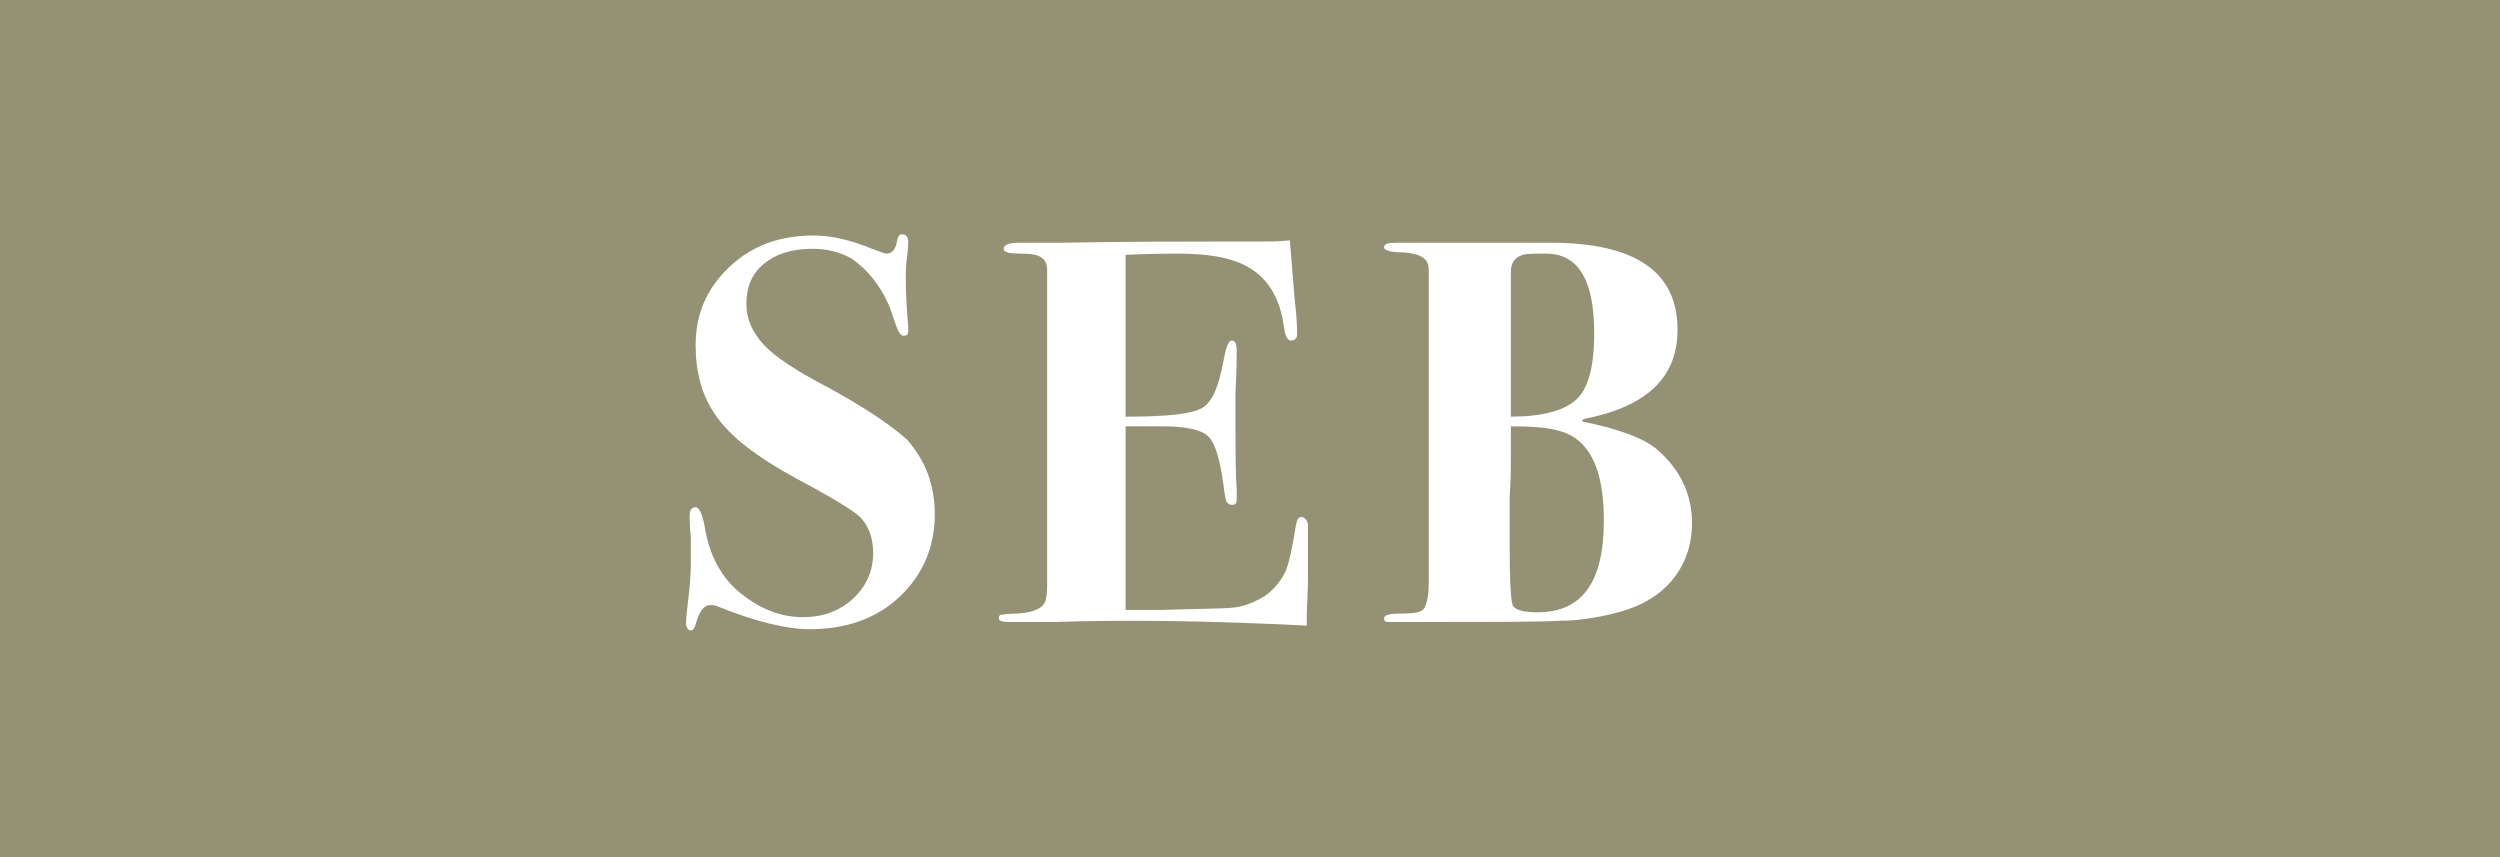
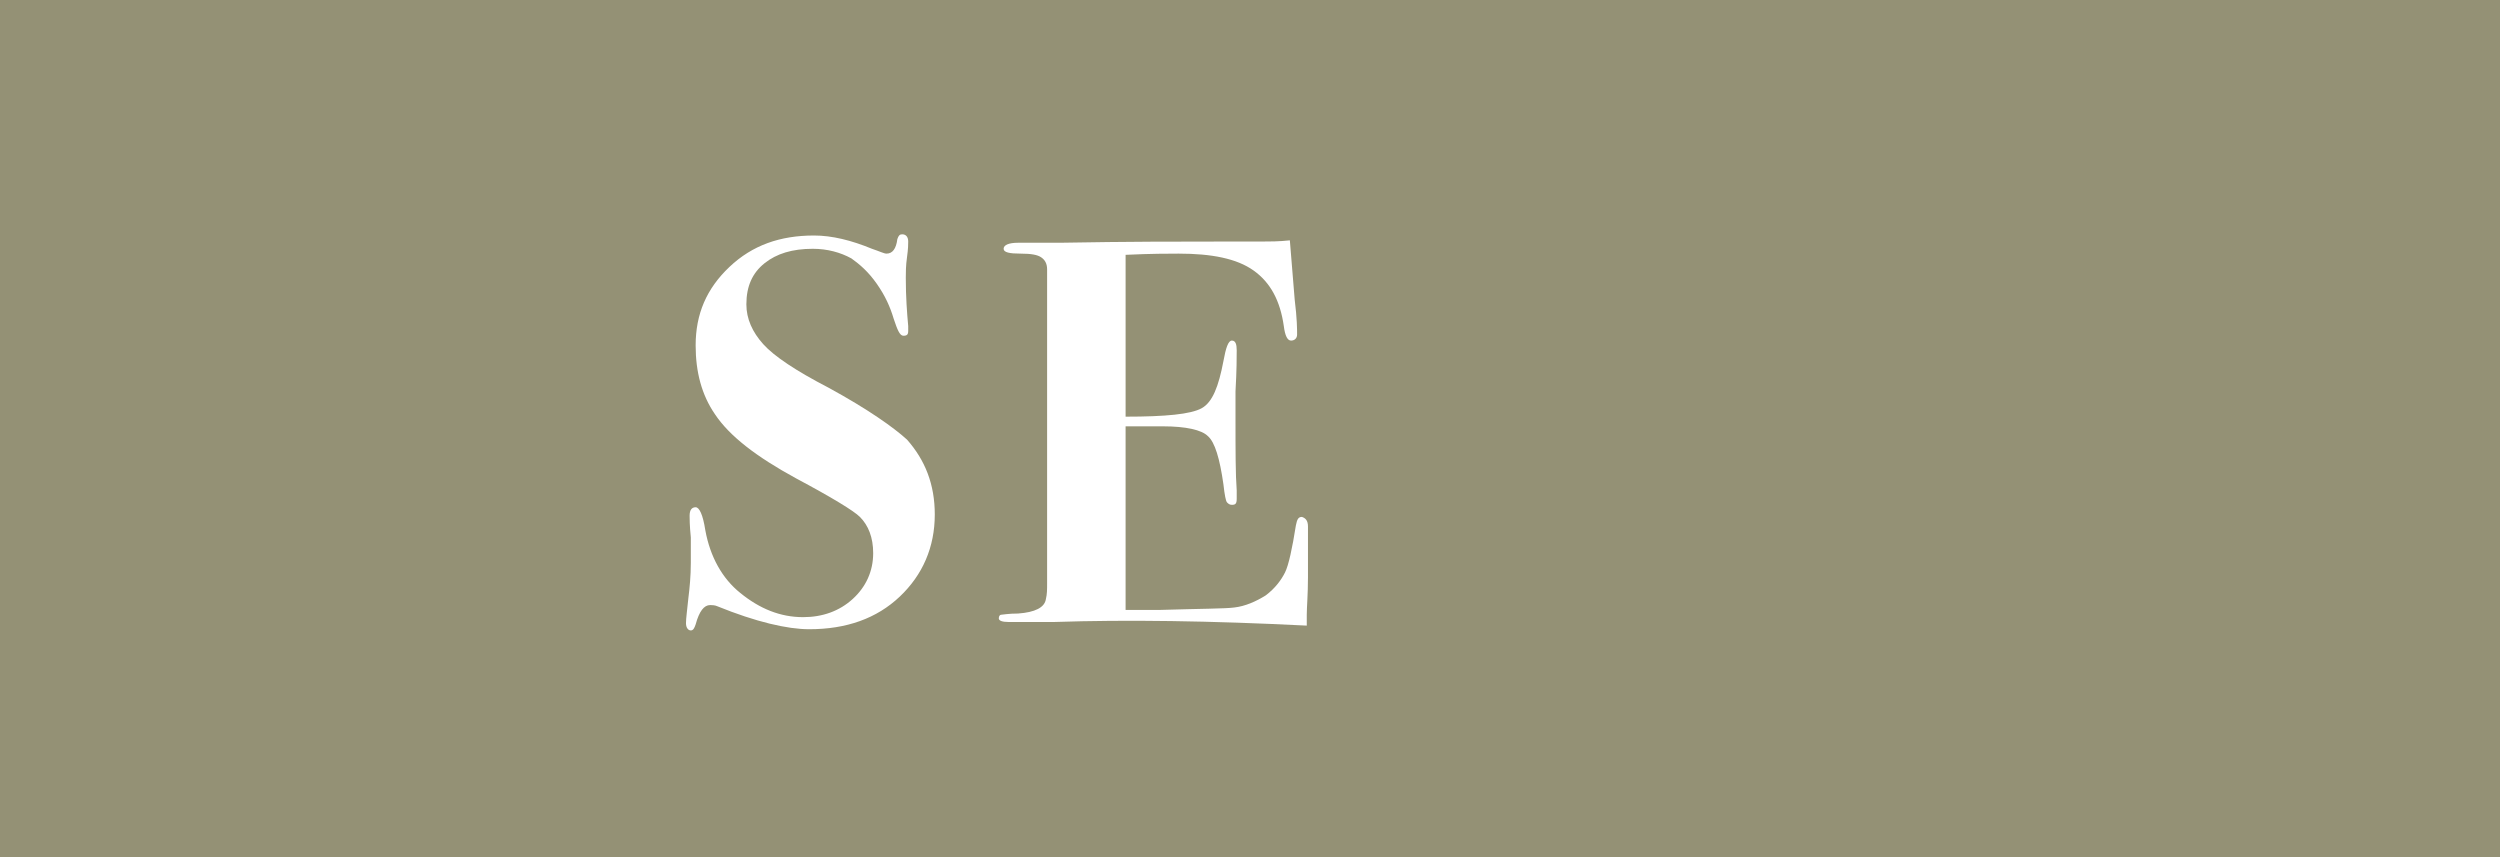
<svg xmlns="http://www.w3.org/2000/svg" version="1.1" id="レイヤー_1" x="0px" y="0px" viewBox="0 0 207 71" style="enable-background:new 0 0 207 71;" xml:space="preserve">
  <style type="text/css">
	.st0{fill:#949175;}
	.st1{fill:#FFFFFF;}
</style>
  <g>
    <rect y="0" class="st0" width="207" height="71" />
    <g>
      <path class="st1" d="M77.4,42.6c0,2.7-1,5-2.9,6.8s-4.4,2.7-7.5,2.7c-1.8,0-4.4-0.6-7.6-1.9c-0.2-0.1-0.5-0.1-0.6-0.1    c-0.5,0-0.9,0.5-1.2,1.6c-0.1,0.3-0.2,0.5-0.4,0.5s-0.4-0.2-0.4-0.6c0-0.4,0.1-1.1,0.2-2.1c0.1-0.8,0.2-1.8,0.2-2.9    c0-0.9,0-1.6,0-2.1c-0.1-1-0.1-1.6-0.1-1.8c0-0.5,0.2-0.7,0.5-0.7s0.6,0.6,0.8,1.9c0.4,2.2,1.4,4,2.9,5.2c1.6,1.3,3.3,2,5.2,2    c1.6,0,3-0.5,4.1-1.5s1.7-2.3,1.7-3.8c0-1.3-0.4-2.3-1.1-3c-0.5-0.5-2.3-1.6-5.3-3.2c-3.3-1.8-5.5-3.5-6.7-5.3    c-1.1-1.6-1.6-3.5-1.6-5.7c0-2.6,0.9-4.7,2.8-6.5s4.2-2.6,7-2.6c1.5,0,3.1,0.4,4.8,1.1c0.6,0.2,1,0.4,1.2,0.4    c0.5,0,0.8-0.4,0.9-1.2c0.1-0.3,0.2-0.4,0.4-0.4c0.3,0,0.5,0.2,0.5,0.6c0,0.2,0,0.6-0.1,1.3S75,22.6,75,23c0,1.6,0.1,2.9,0.2,4    c0,0.1,0,0.2,0,0.4c0,0.3-0.1,0.4-0.4,0.4s-0.5-0.5-0.8-1.4c-0.3-1-0.7-1.9-1.4-2.9c-0.7-1-1.4-1.6-2.1-2.1    c-0.9-0.5-2-0.8-3.2-0.8c-1.7,0-3,0.4-4,1.2c-1,0.8-1.5,1.9-1.5,3.4c0,1.2,0.5,2.3,1.4,3.3s2.7,2.2,5.4,3.6    c3.3,1.8,5.4,3.3,6.5,4.3C76.6,38.1,77.4,40.1,77.4,42.6z" />
      <path class="st1" d="M108.3,43.6c0,0.1,0,1.5,0,4.2c0,1.4-0.1,2.5-0.1,3.1s0,0.9,0,0.9c-8-0.4-14.9-0.5-20.9-0.3h-3.8    c-0.5,0-0.8-0.1-0.8-0.3s0.1-0.3,0.2-0.3s0.6-0.1,1.4-0.1c1.4-0.1,2.2-0.5,2.3-1.2c0.1-0.4,0.1-0.8,0.1-1.3v-23c0-1.8,0-2.8,0-3    c0-0.5-0.2-0.8-0.5-1S85.4,21,84.5,21c-0.9,0-1.4-0.1-1.4-0.4s0.4-0.5,1.2-0.5c0.8,0,2,0,3.5,0c5.5-0.1,10-0.1,13.5-0.1h3.1    c0.7,0,1.5,0,2.4-0.1l0.4,4.9c0.2,1.6,0.2,2.5,0.2,2.9c0,0.3-0.2,0.5-0.5,0.5s-0.5-0.4-0.6-1.2c-0.3-2.1-1.1-3.6-2.5-4.6    s-3.5-1.4-6.2-1.4c-0.8,0-2.3,0-4.4,0.1v13.4c3.3,0,5.4-0.2,6.3-0.7s1.4-1.8,1.8-3.9c0.2-1.1,0.4-1.7,0.7-1.7    c0.3,0,0.4,0.3,0.4,0.8s0,1.7-0.1,3.4c0,0.6,0,1.3,0,2.3c0,2.6,0,4.6,0.1,5.9c0,0.2,0,0.4,0,0.7c0,0.4-0.1,0.5-0.4,0.5    c-0.2,0-0.3-0.1-0.4-0.2s-0.2-0.6-0.3-1.5c-0.3-2.1-0.7-3.5-1.3-4c-0.5-0.5-1.8-0.8-3.7-0.8h-3.1v15.2h2.9    c3.3-0.1,5.4-0.1,6.1-0.2c0.9-0.1,1.8-0.5,2.6-1c0.8-0.6,1.3-1.3,1.6-1.9s0.6-2,0.9-3.9c0.1-0.5,0.2-0.7,0.5-0.7    C108.1,42.9,108.3,43.1,108.3,43.6z" />
-       <path class="st1" d="M140.1,43.3c0,1.9-0.6,3.5-1.7,4.8c-1.1,1.3-2.7,2.2-4.8,2.7c-1.6,0.4-3.1,0.6-4.5,0.6    c-1.4,0.1-5.6,0.1-12.5,0.1c-1,0-1.5,0-1.7,0s-0.3-0.1-0.3-0.3c0-0.3,0.5-0.4,1.5-0.4s1.6-0.1,1.8-0.4c0.2-0.3,0.4-1,0.4-2.1v-26    c0-0.9-0.7-1.3-2.1-1.4c-1.1,0-1.6-0.2-1.6-0.4c0-0.3,0.3-0.4,1-0.4c0.6,0,1.3,0,1.9,0h10.9c7,0,10.5,2.4,10.5,7.2    c0,4-2.6,6.4-7.8,7.4l-0.1,0.2c3,0.6,5.2,1.4,6.3,2.4C139.1,38.9,140.1,40.9,140.1,43.3z M132.8,43.1c0-4.3-1.2-6.7-3.6-7.4    c-1-0.3-2.3-0.4-4.1-0.4v2.6c0,0.8,0,1.8-0.1,3.2c0,0.7,0,2,0,3.9c0,3.3,0.1,5,0.3,5.2c0.2,0.3,0.9,0.5,2,0.5    C131,50.7,132.8,48.2,132.8,43.1z M132,27.6c0-4.4-1.3-6.6-4-6.6c-0.9,0-1.6,0-1.9,0.1c-0.7,0.2-1,0.7-1,1.4v12    c2.6,0,4.4-0.5,5.4-1.4C131.5,32.2,132,30.4,132,27.6z" />
    </g>
  </g>
</svg>